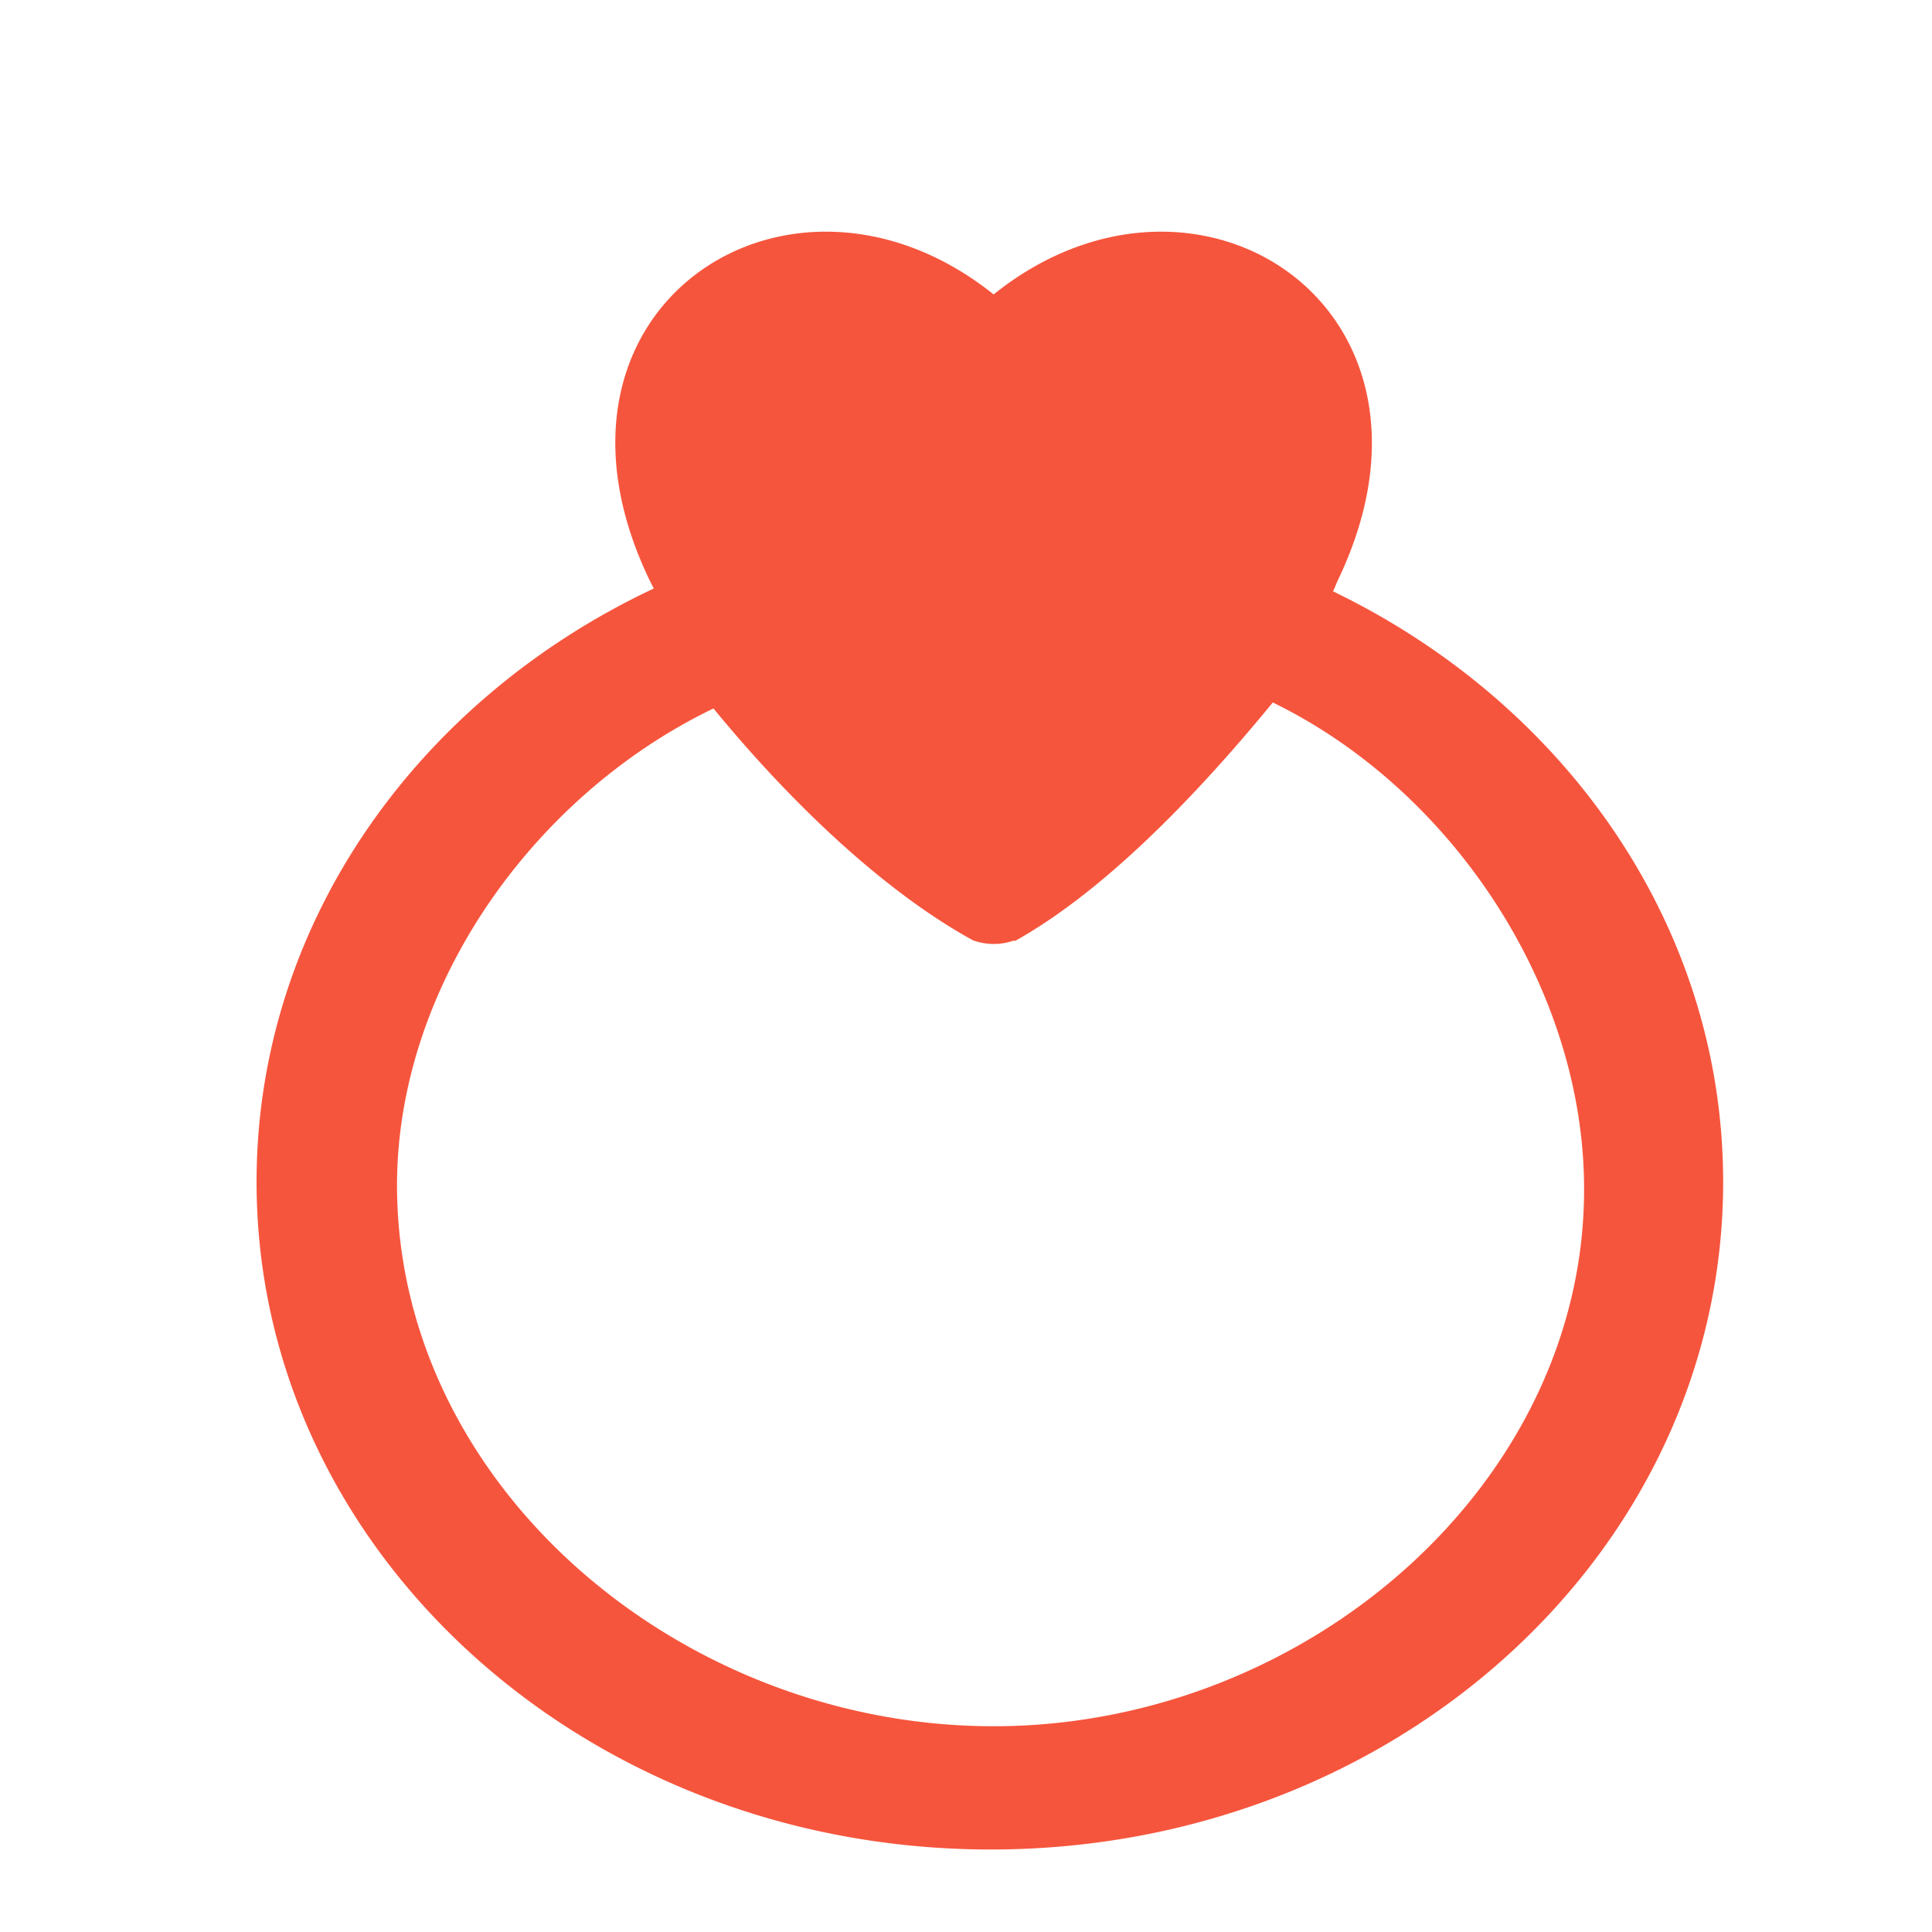
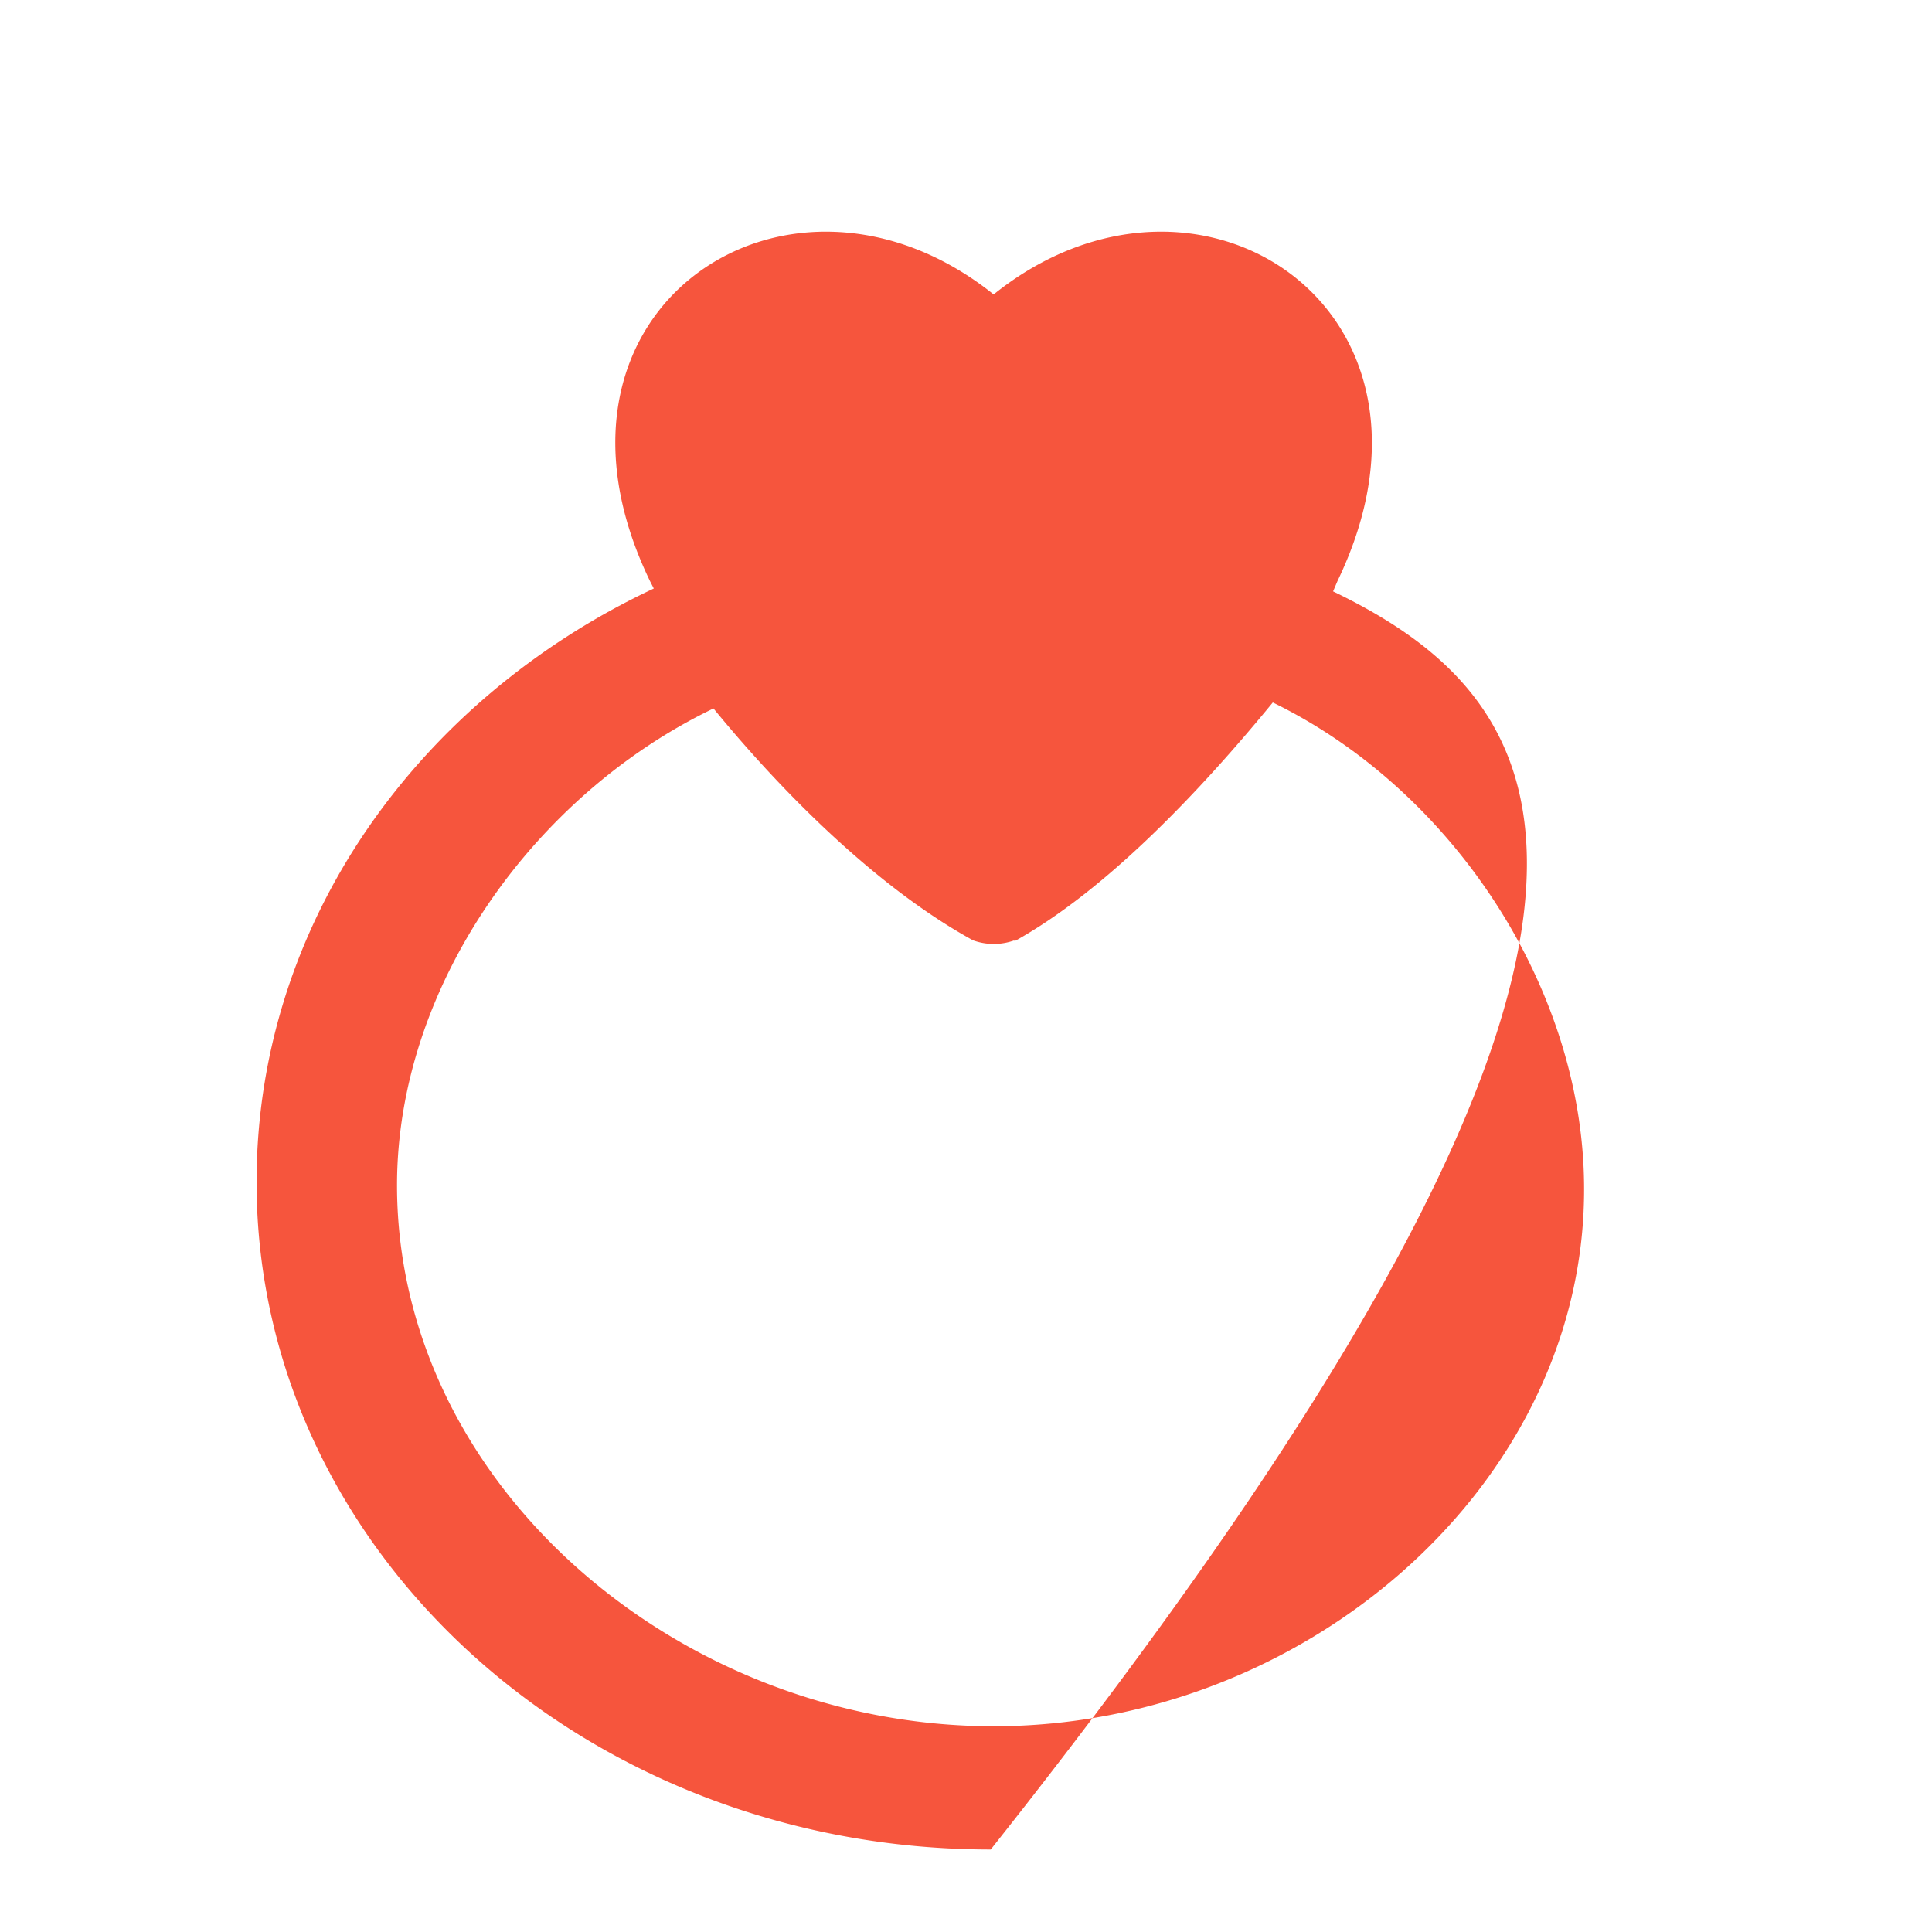
<svg xmlns="http://www.w3.org/2000/svg" id="Слой_1" data-name="Слой 1" viewBox="0 0 100 100">
  <defs>
    <style>.cls-1{fill:#f6553d;fill-rule:evenodd;}</style>
  </defs>
  <g id="Слой_1-2" data-name="Слой_1">
-     <path class="cls-1" d="M52.51,48.72c4.75-2.64,9.58-7.74,13.37-12.36,9.26,4.51,16,14.69,16.11,24.91.19,15.4-14.3,28.08-30.56,28.08s-30.88-12.49-30.88-28c0-10.28,7.05-20.19,16.38-24.68,3.81,4.65,8.66,9.38,13.43,12a3.14,3.14,0,0,0,2.15,0ZM69.23,30.07C76,16,62,6.76,51.43,15.24,40.84,6.76,26.84,16,33.64,30.07l.2.39C21.63,36.2,13.28,47.8,13.28,61.18c0,19.08,17,34.55,38,34.55S89.19,80.26,89.19,61.18C89.19,47.92,81,36.4,69,30.61Z" />
+     <path class="cls-1" d="M52.51,48.72c4.75-2.64,9.58-7.74,13.37-12.36,9.26,4.51,16,14.69,16.11,24.91.19,15.4-14.3,28.08-30.56,28.08s-30.88-12.49-30.88-28c0-10.28,7.05-20.19,16.38-24.68,3.81,4.65,8.66,9.38,13.43,12a3.14,3.14,0,0,0,2.15,0ZM69.23,30.07C76,16,62,6.76,51.43,15.24,40.84,6.76,26.84,16,33.64,30.07l.2.39C21.63,36.2,13.28,47.8,13.28,61.18c0,19.08,17,34.55,38,34.55C89.19,47.92,81,36.4,69,30.61Z" />
  </g>
</svg>